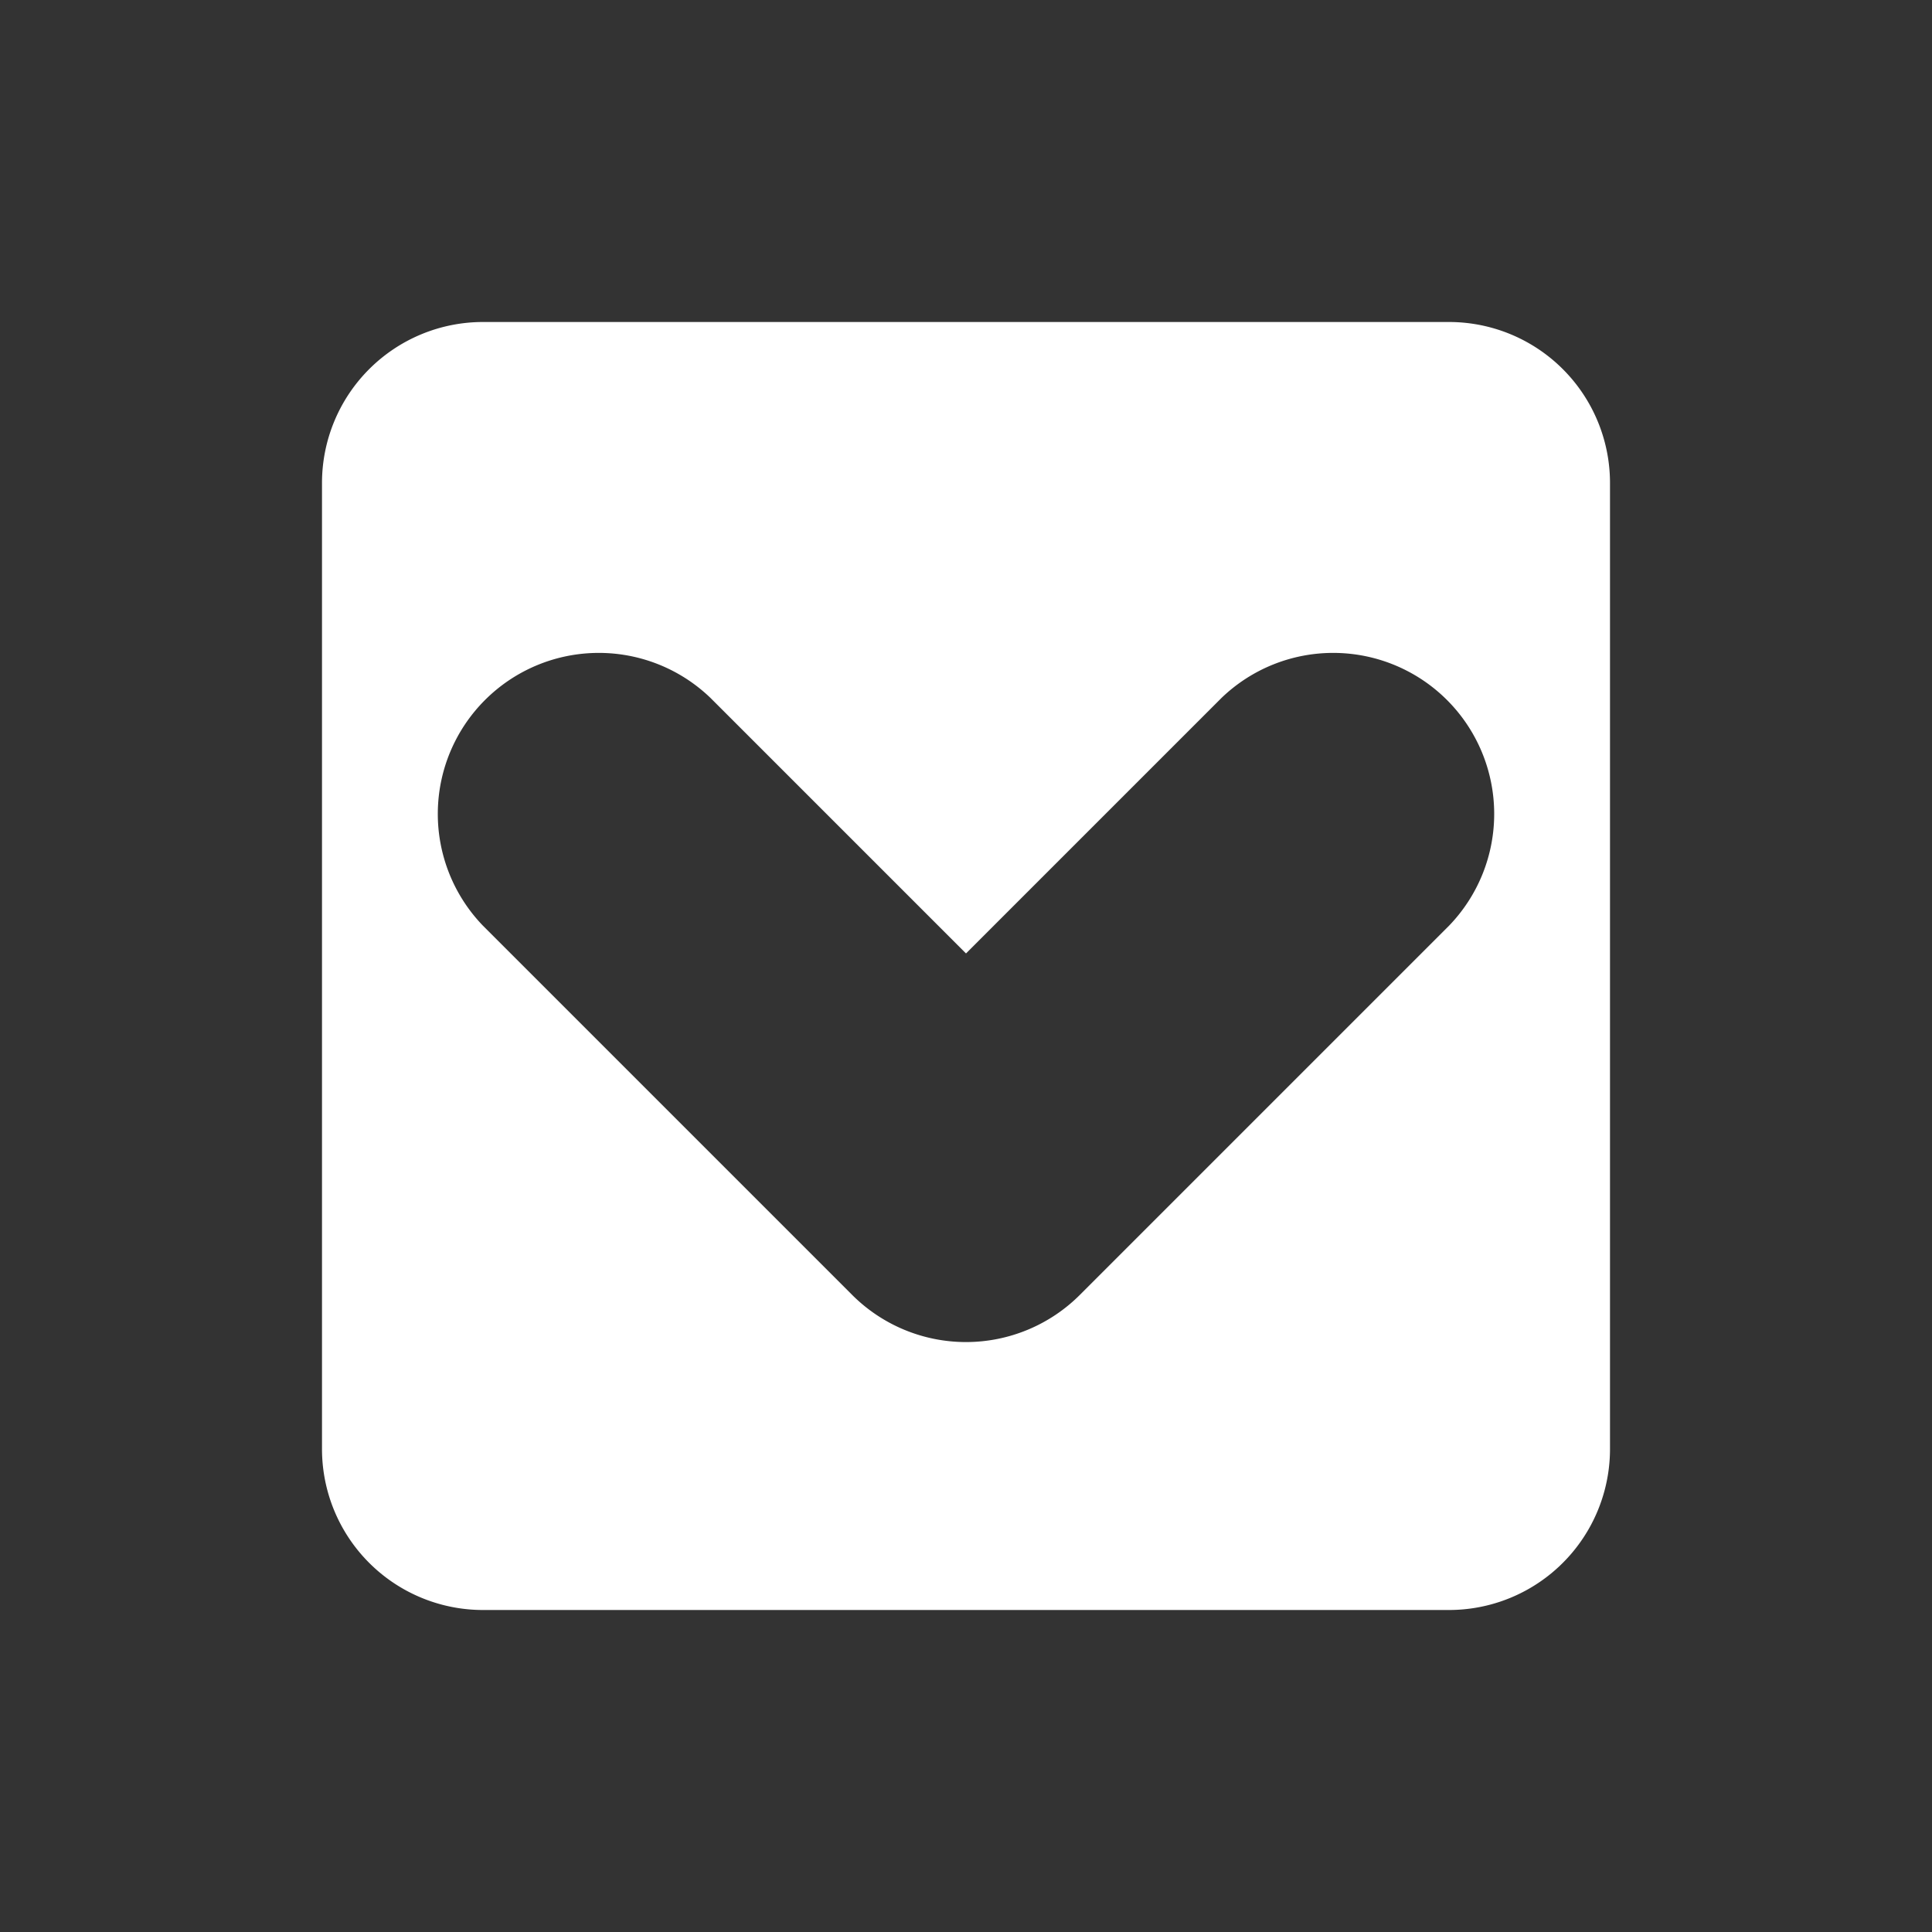
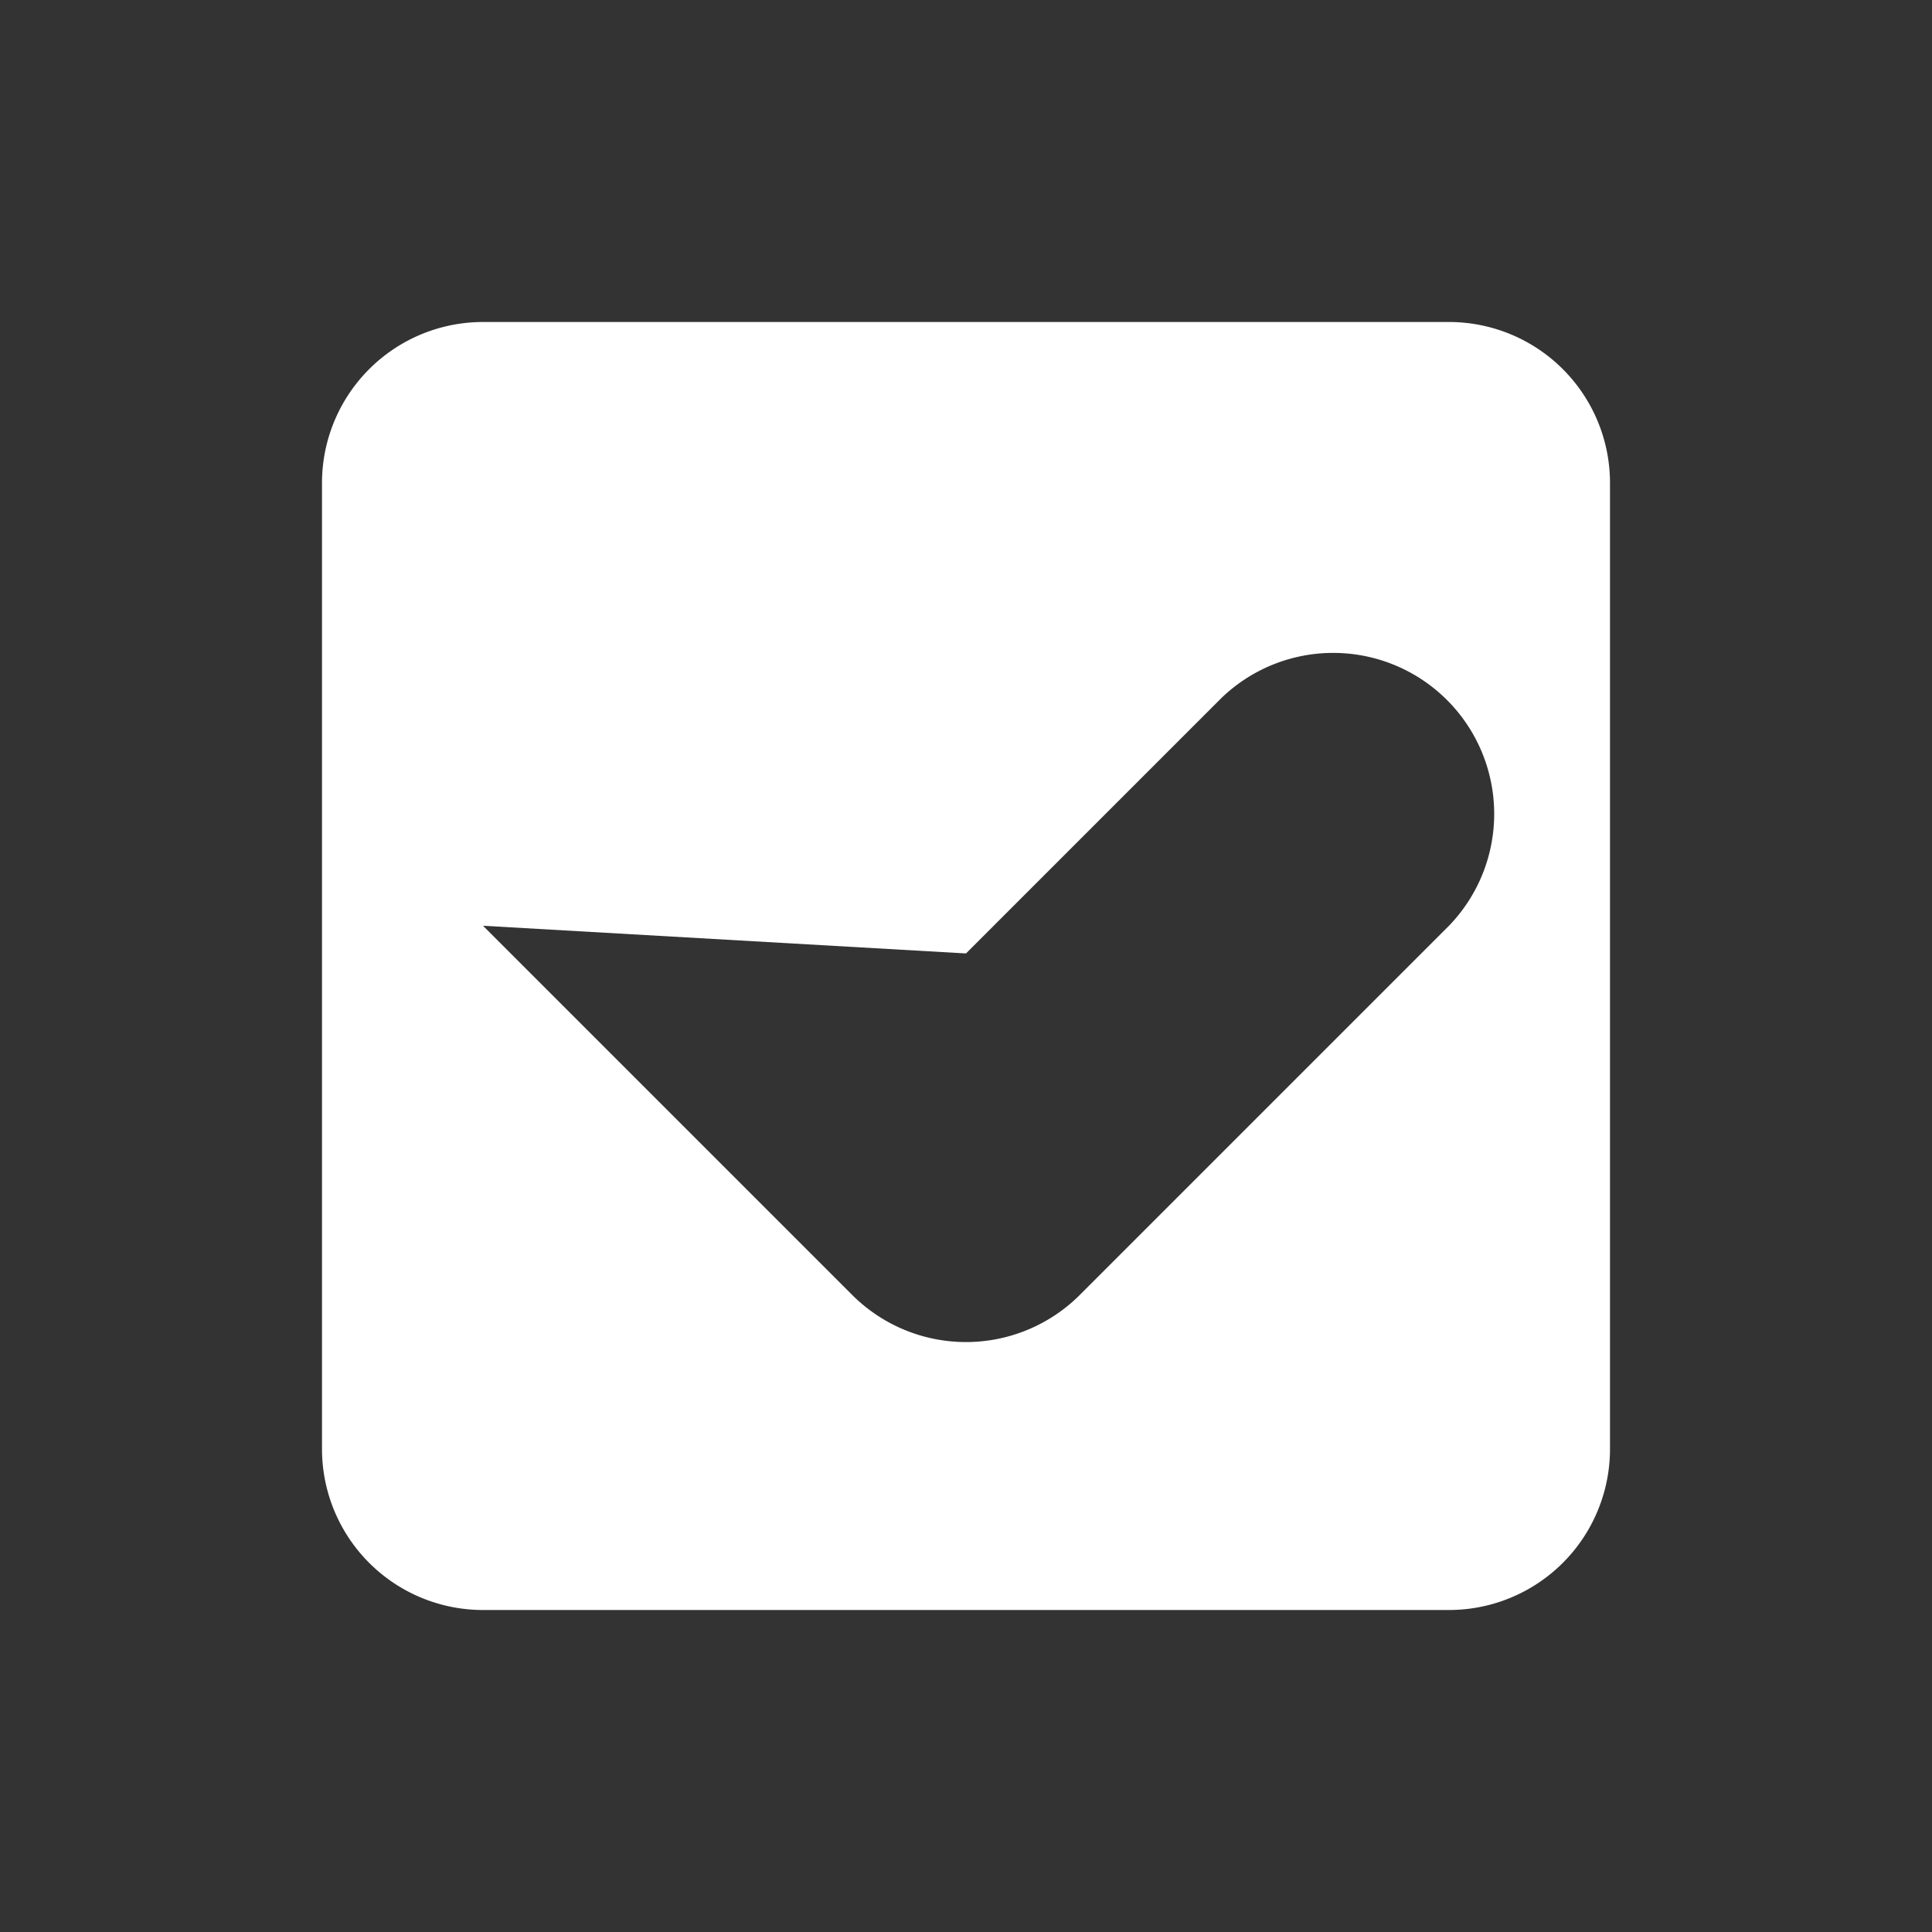
<svg xmlns="http://www.w3.org/2000/svg" width="12" height="12">
  <rect width="100%" height="100%" fill="#333333" stroke="none" />
-   <path fill="#fff" d="M10 3a1 1 0 0 0-1-1H3a1 1 0 0 0-1 1v6a1 1 0 0 0 1 1h6a1 1 0 0 0 1-1zM3 5.75a1 1 0 0 1 1.414-1.414L6 5.922l1.586-1.586A1 1 0 0 1 9 5.75L6.707 8.043a1 1 0 0 1-1.414 0z" />
+   <path fill="#fff" d="M10 3a1 1 0 0 0-1-1H3a1 1 0 0 0-1 1v6a1 1 0 0 0 1 1h6a1 1 0 0 0 1-1zM3 5.75L6 5.922l1.586-1.586A1 1 0 0 1 9 5.75L6.707 8.043a1 1 0 0 1-1.414 0z" />
</svg>